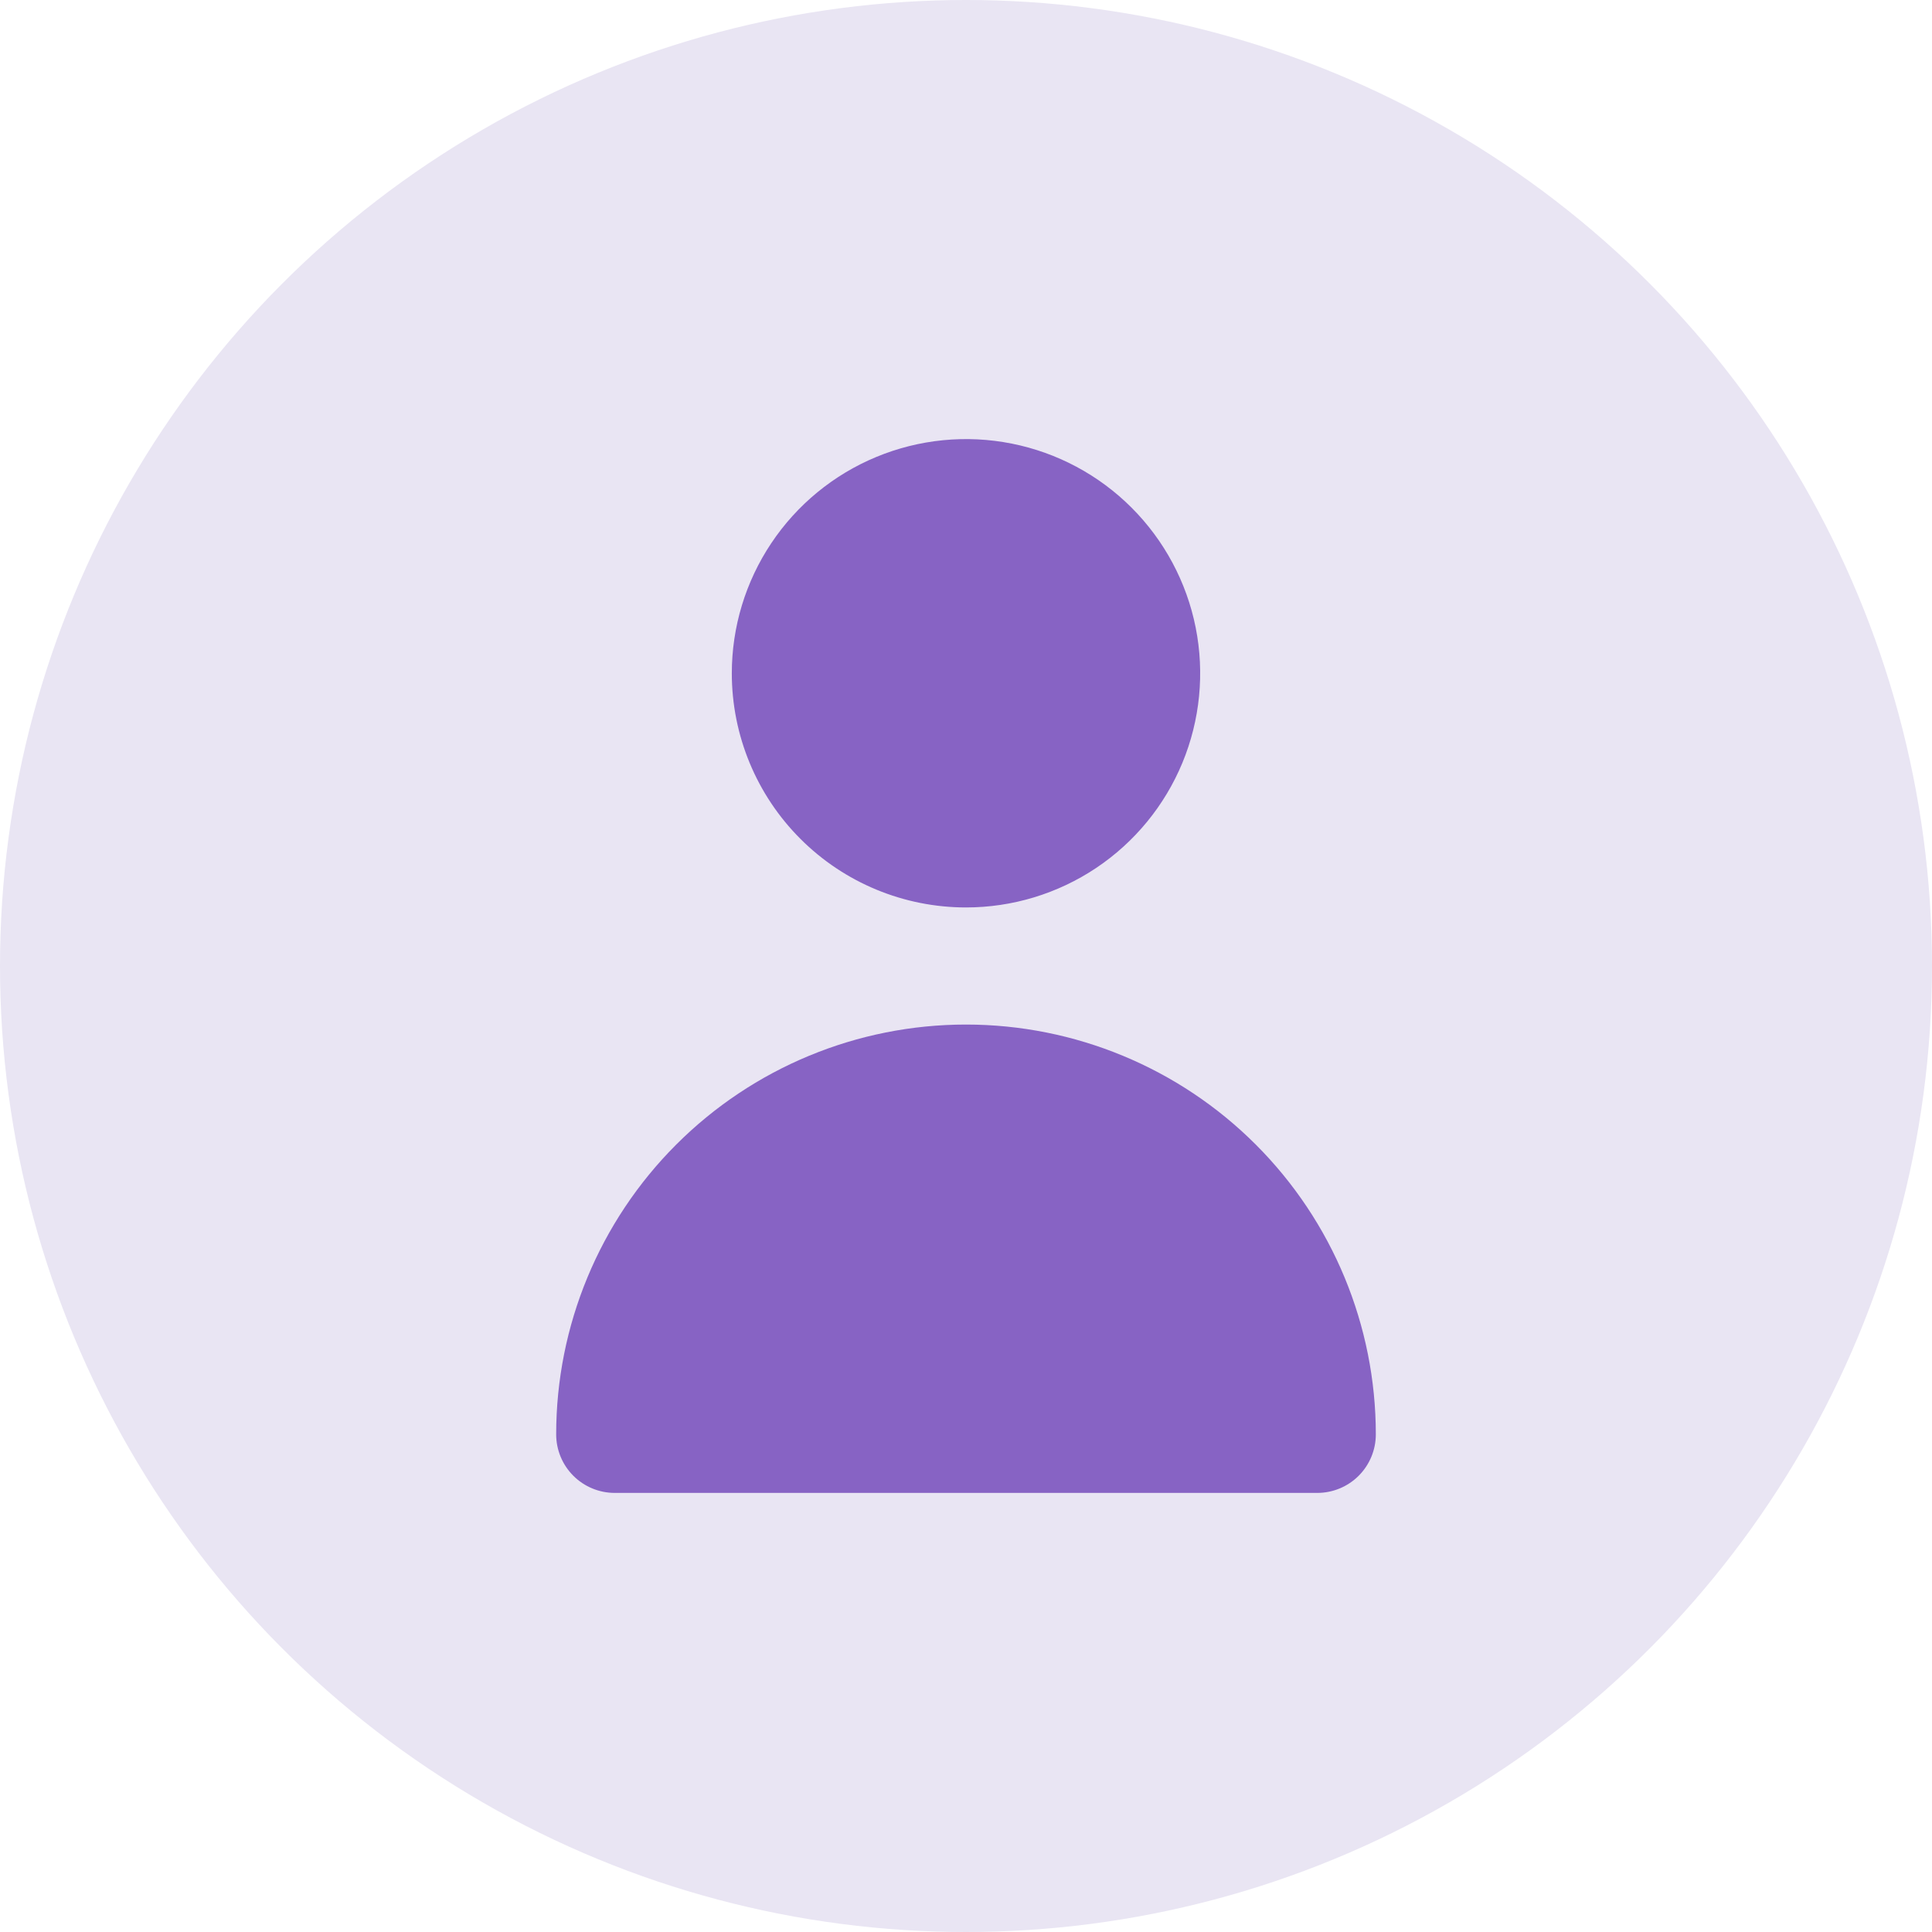
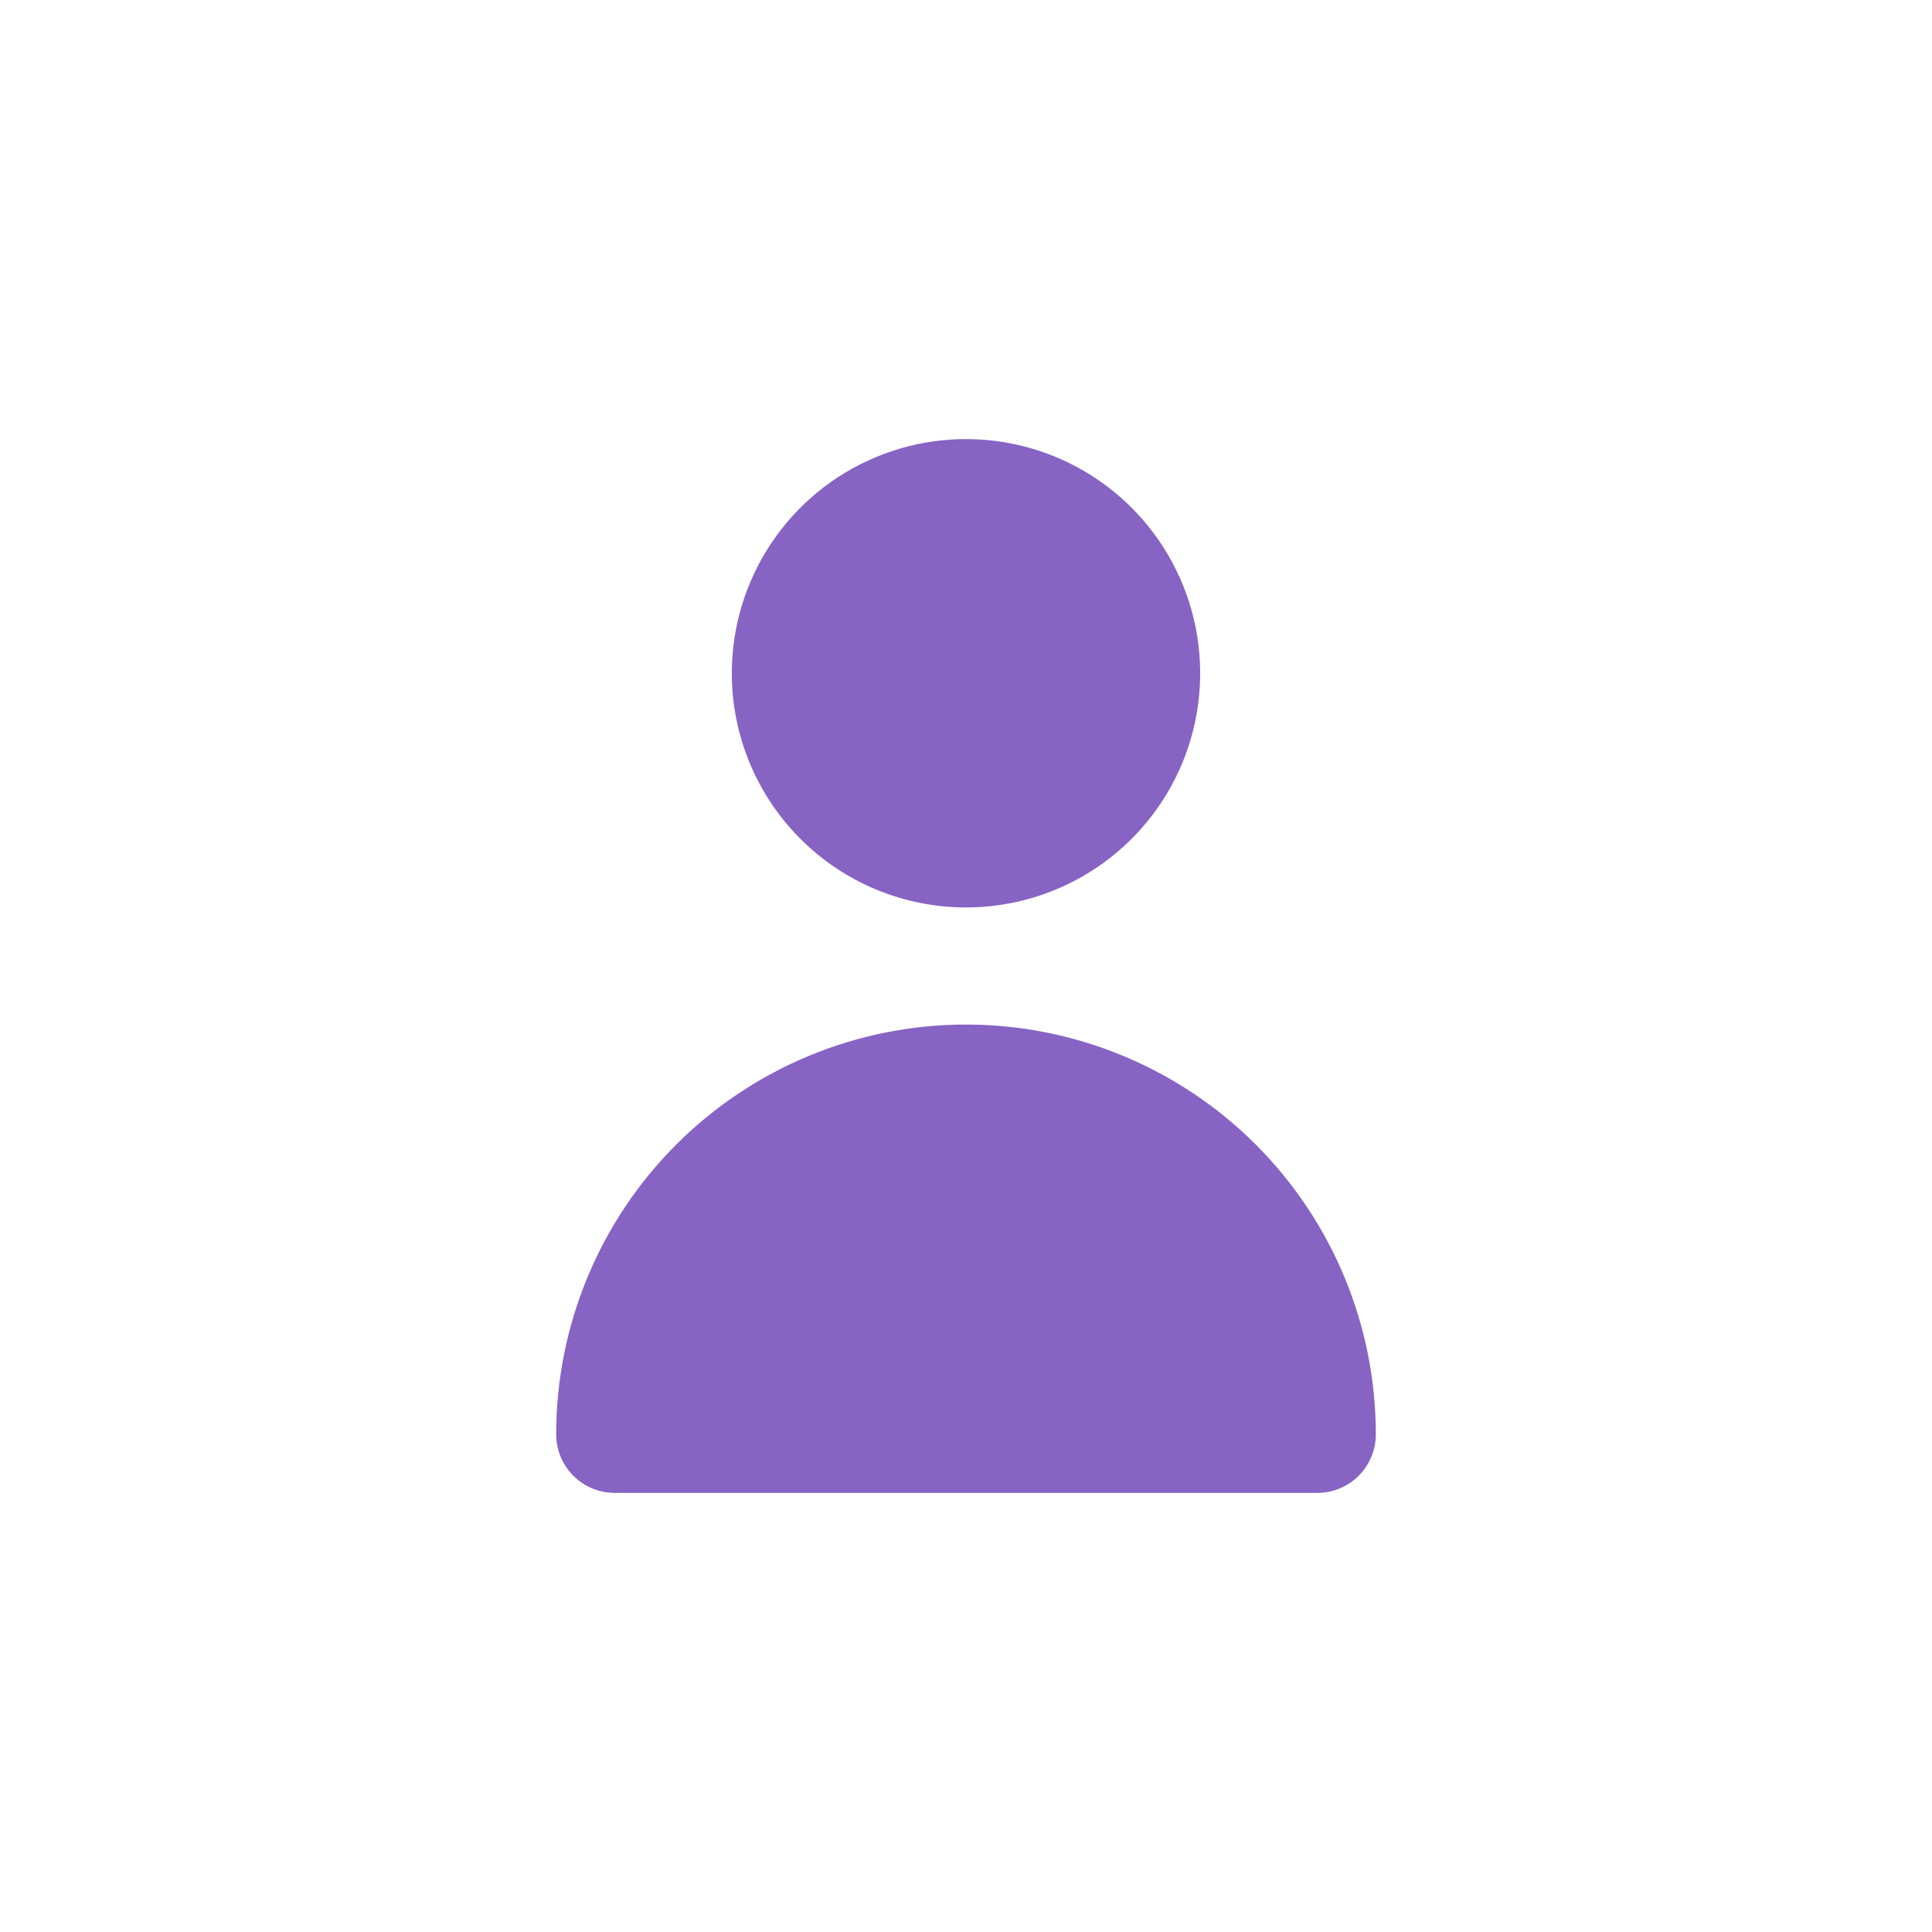
<svg xmlns="http://www.w3.org/2000/svg" width="88" height="88" viewBox="0 0 88 88" fill="none">
-   <circle cx="44" cy="44" r="44" fill="#E9E5F3" />
  <path d="M28 68C27.293 68 26.614 67.719 26.114 67.219C25.614 66.719 25.333 66.04 25.333 65.333C25.333 60.383 27.3 55.635 30.801 52.134C34.301 48.633 39.049 46.667 44 46.667C48.951 46.667 53.699 48.633 57.199 52.134C60.7 55.635 62.667 60.383 62.667 65.333C62.667 66.04 62.386 66.719 61.886 67.219C61.386 67.719 60.707 68 60 68H28ZM33.333 30.667C33.333 28.557 33.959 26.495 35.131 24.741C36.303 22.986 37.969 21.619 39.918 20.812C41.867 20.005 44.012 19.793 46.081 20.205C48.15 20.616 50.051 21.632 51.542 23.124C53.034 24.616 54.05 26.517 54.462 28.586C54.873 30.655 54.662 32.8 53.855 34.749C53.047 36.698 51.68 38.364 49.926 39.536C48.172 40.708 46.11 41.333 44 41.333C41.171 41.333 38.458 40.21 36.458 38.209C34.457 36.209 33.333 33.496 33.333 30.667Z" fill="#8763C4" />
</svg>